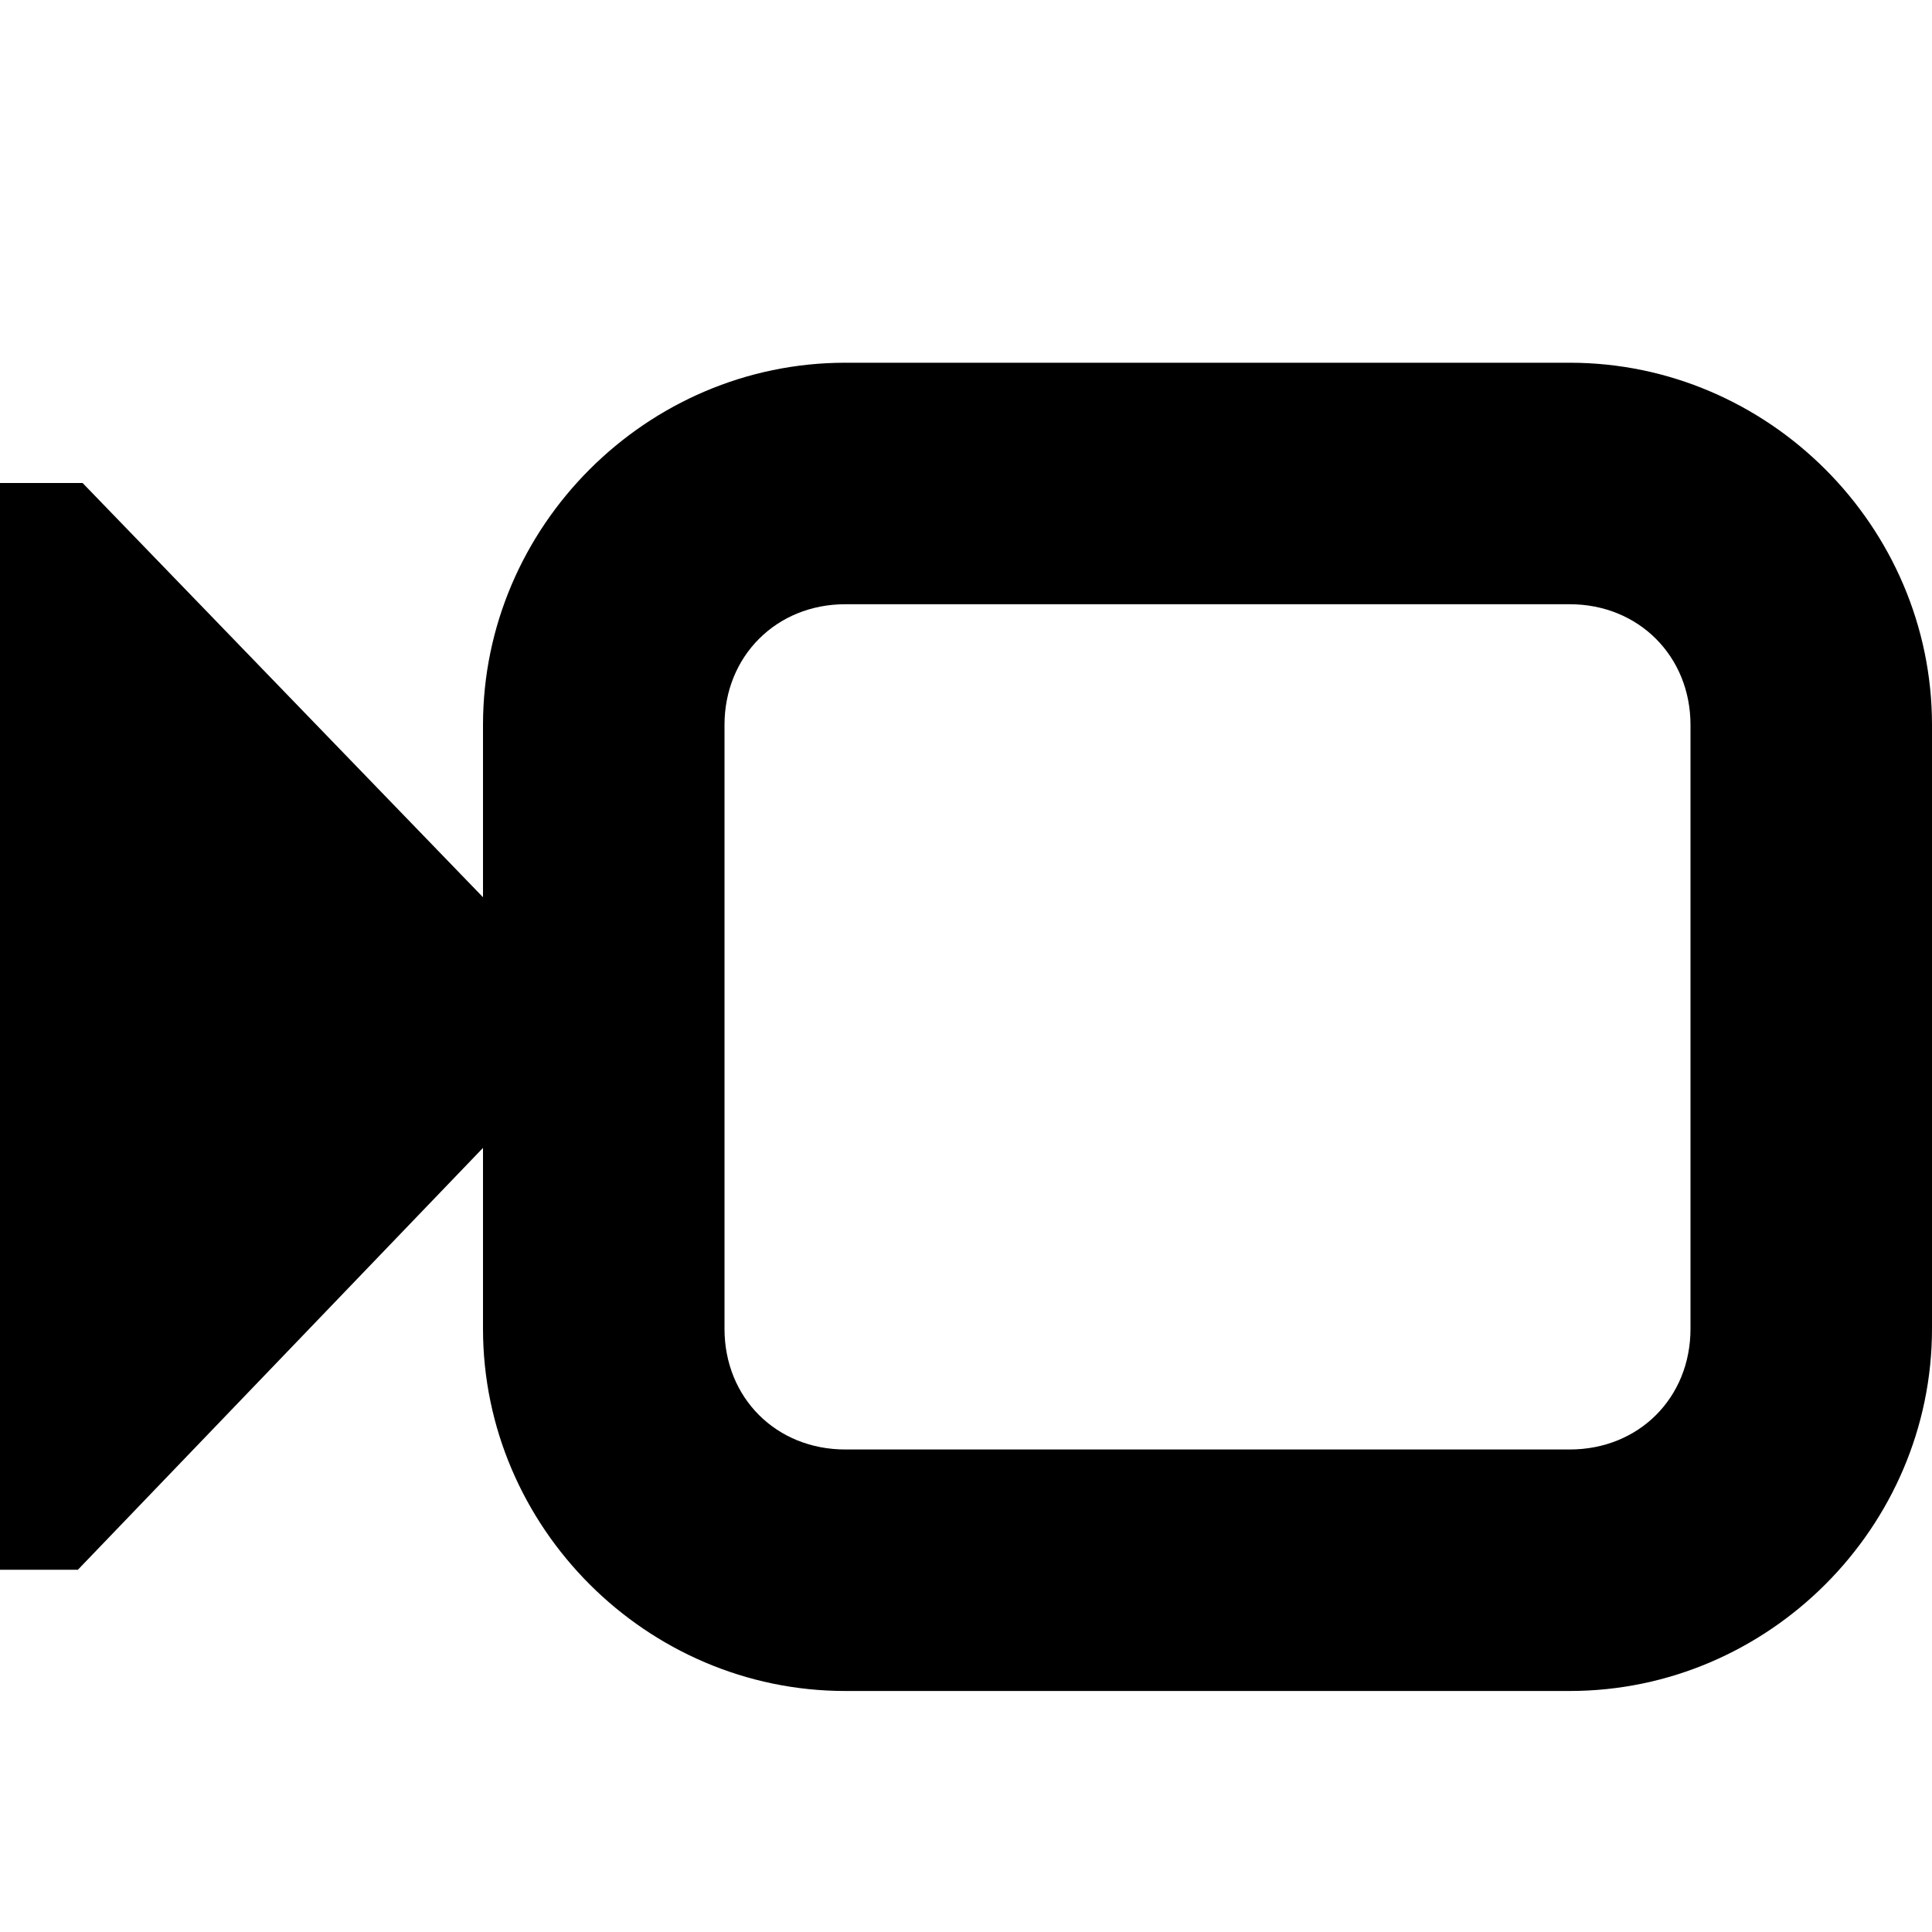
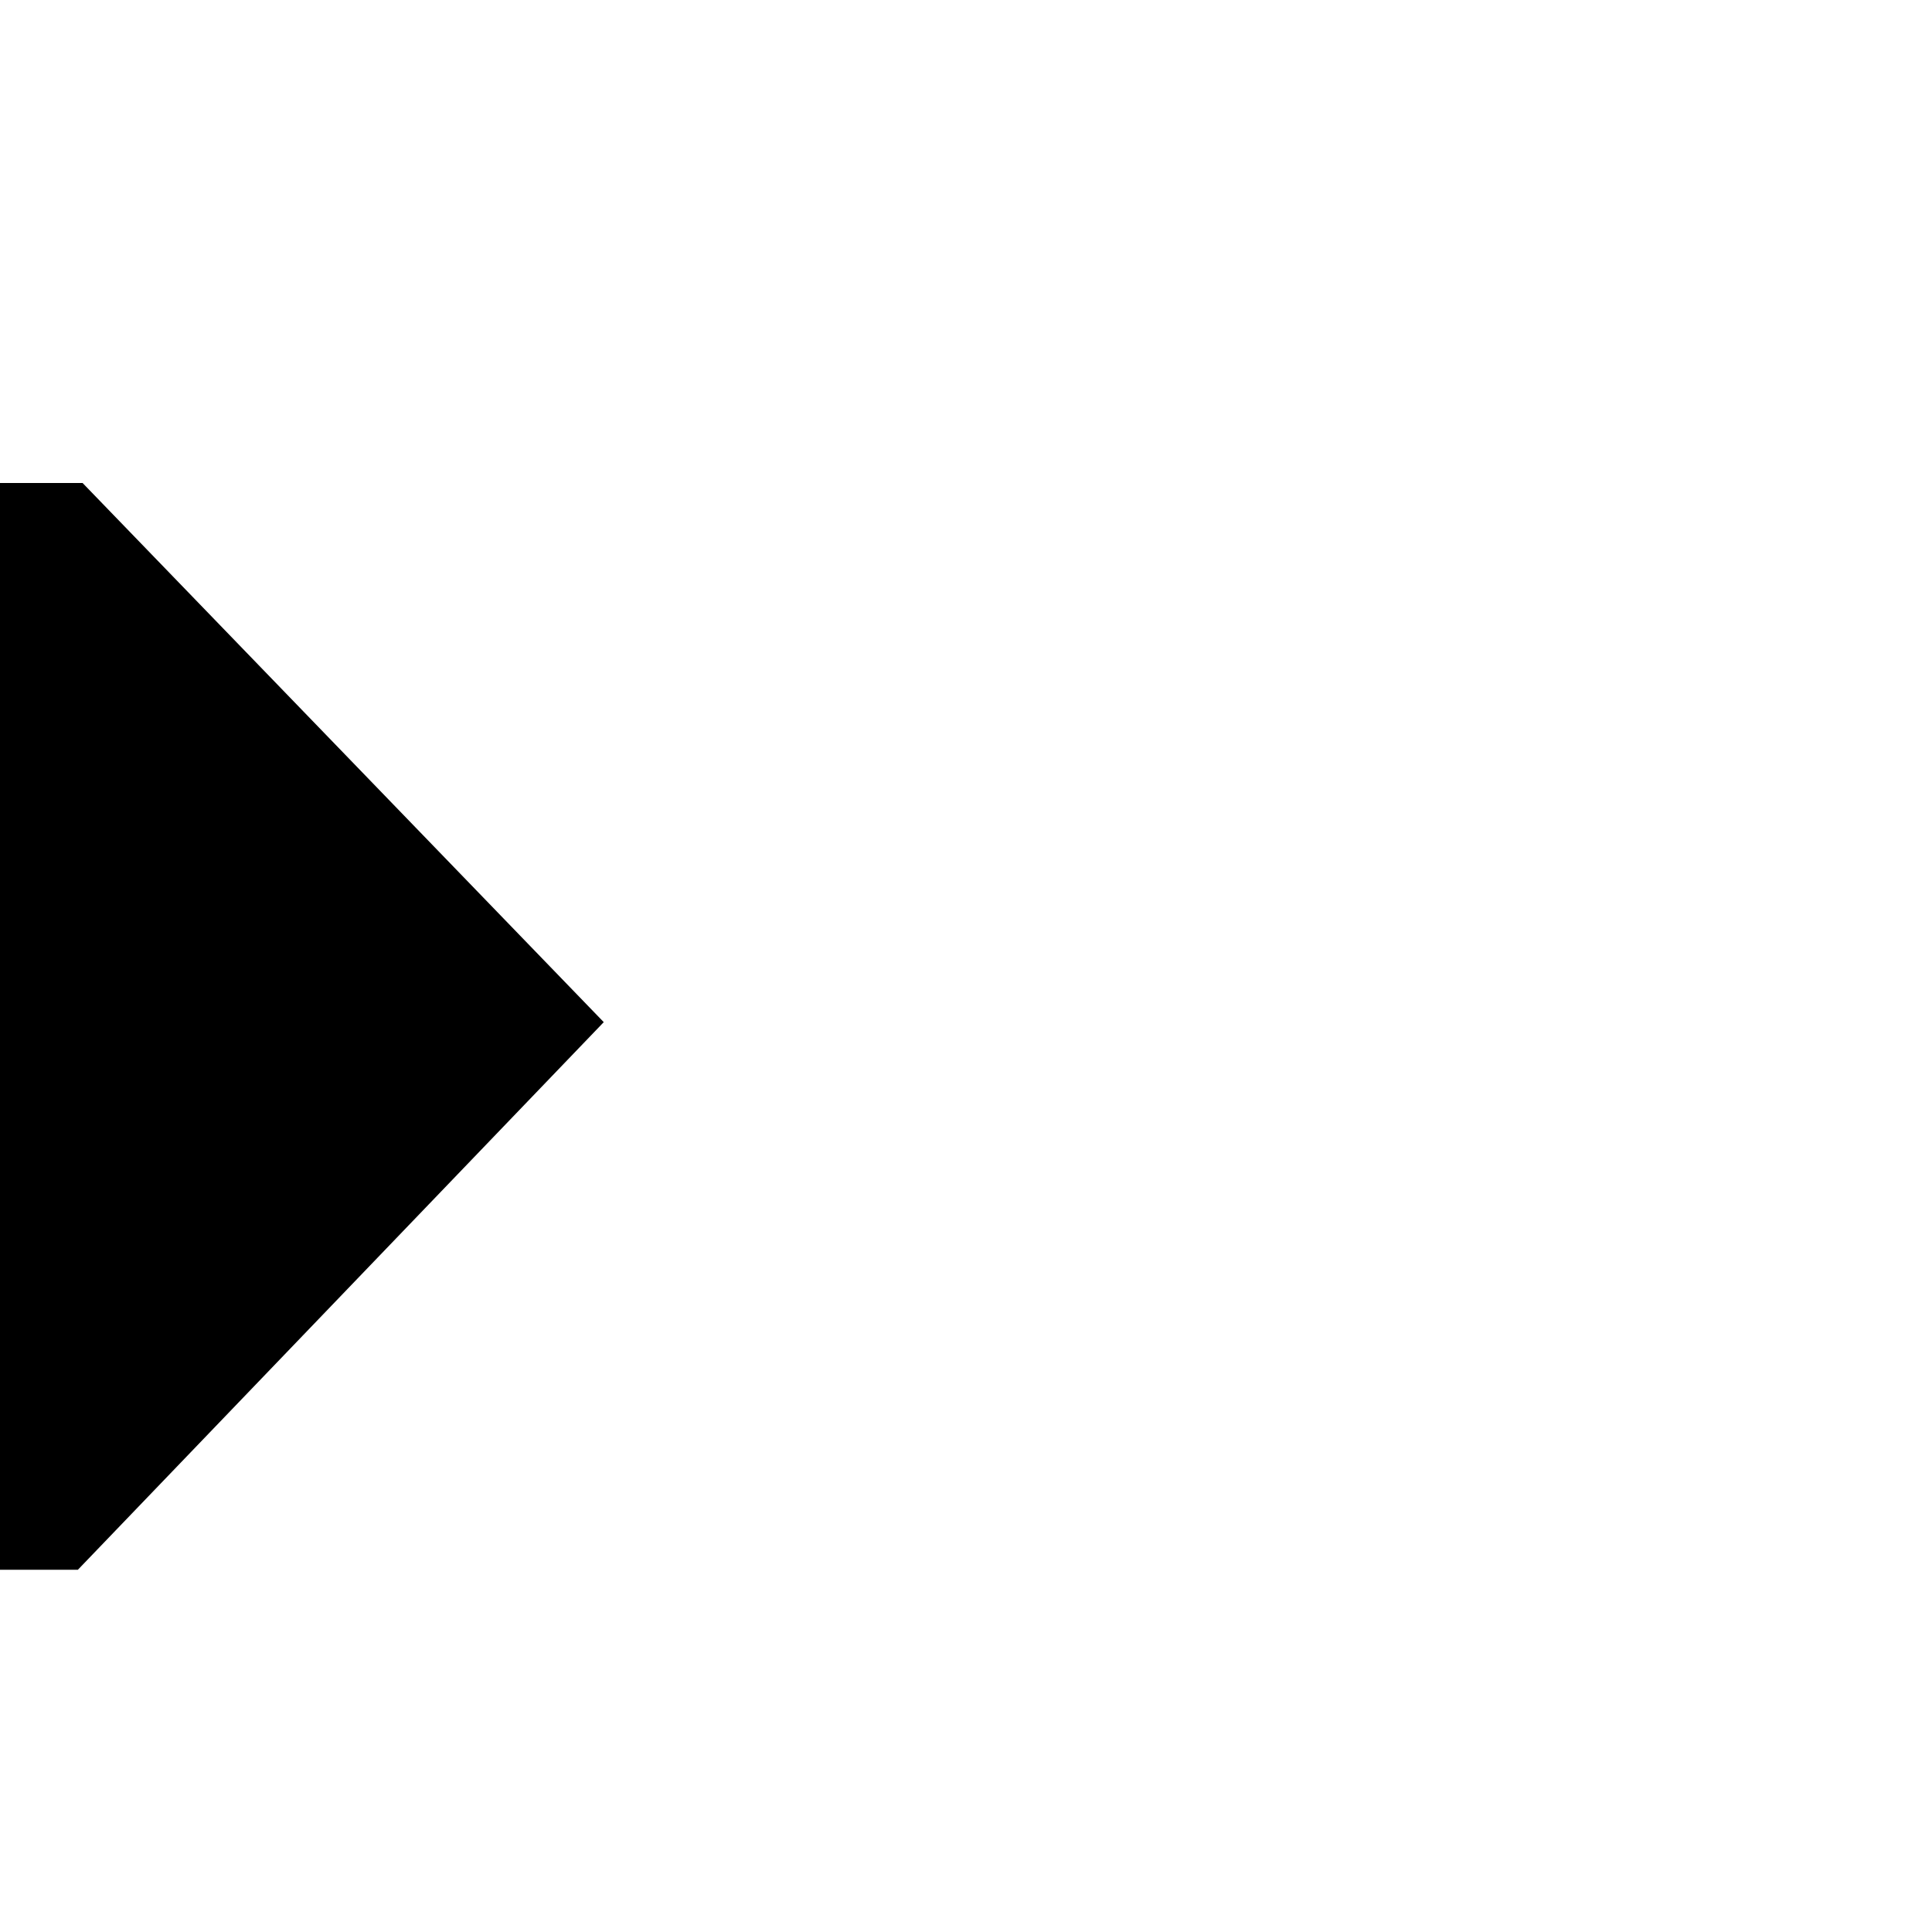
<svg xmlns="http://www.w3.org/2000/svg" height="16px" viewBox="0 0 16 16" width="16px">
  <path d="m 0.684 4 h -0.684 v 9 h 0.645 l 4.355 -4.535 z m 0 0" />
-   <path d="m 7 3.004 c -1.645 0 -3 1.355 -3 3 v 5 c 0 1.645 1.355 3 3 3 h 6 c 1.645 0 3 -1.355 3 -3 v -5 c 0 -1.645 -1.355 -3 -3 -3 z m 0 2 h 6 c 0.57 0 1 0.43 1 1 v 5 c 0 0.574 -0.43 1 -1 1 h -6 c -0.57 0 -1 -0.426 -1 -1 v -5 c 0 -0.57 0.43 -1 1 -1 z m 0 0" />
</svg>